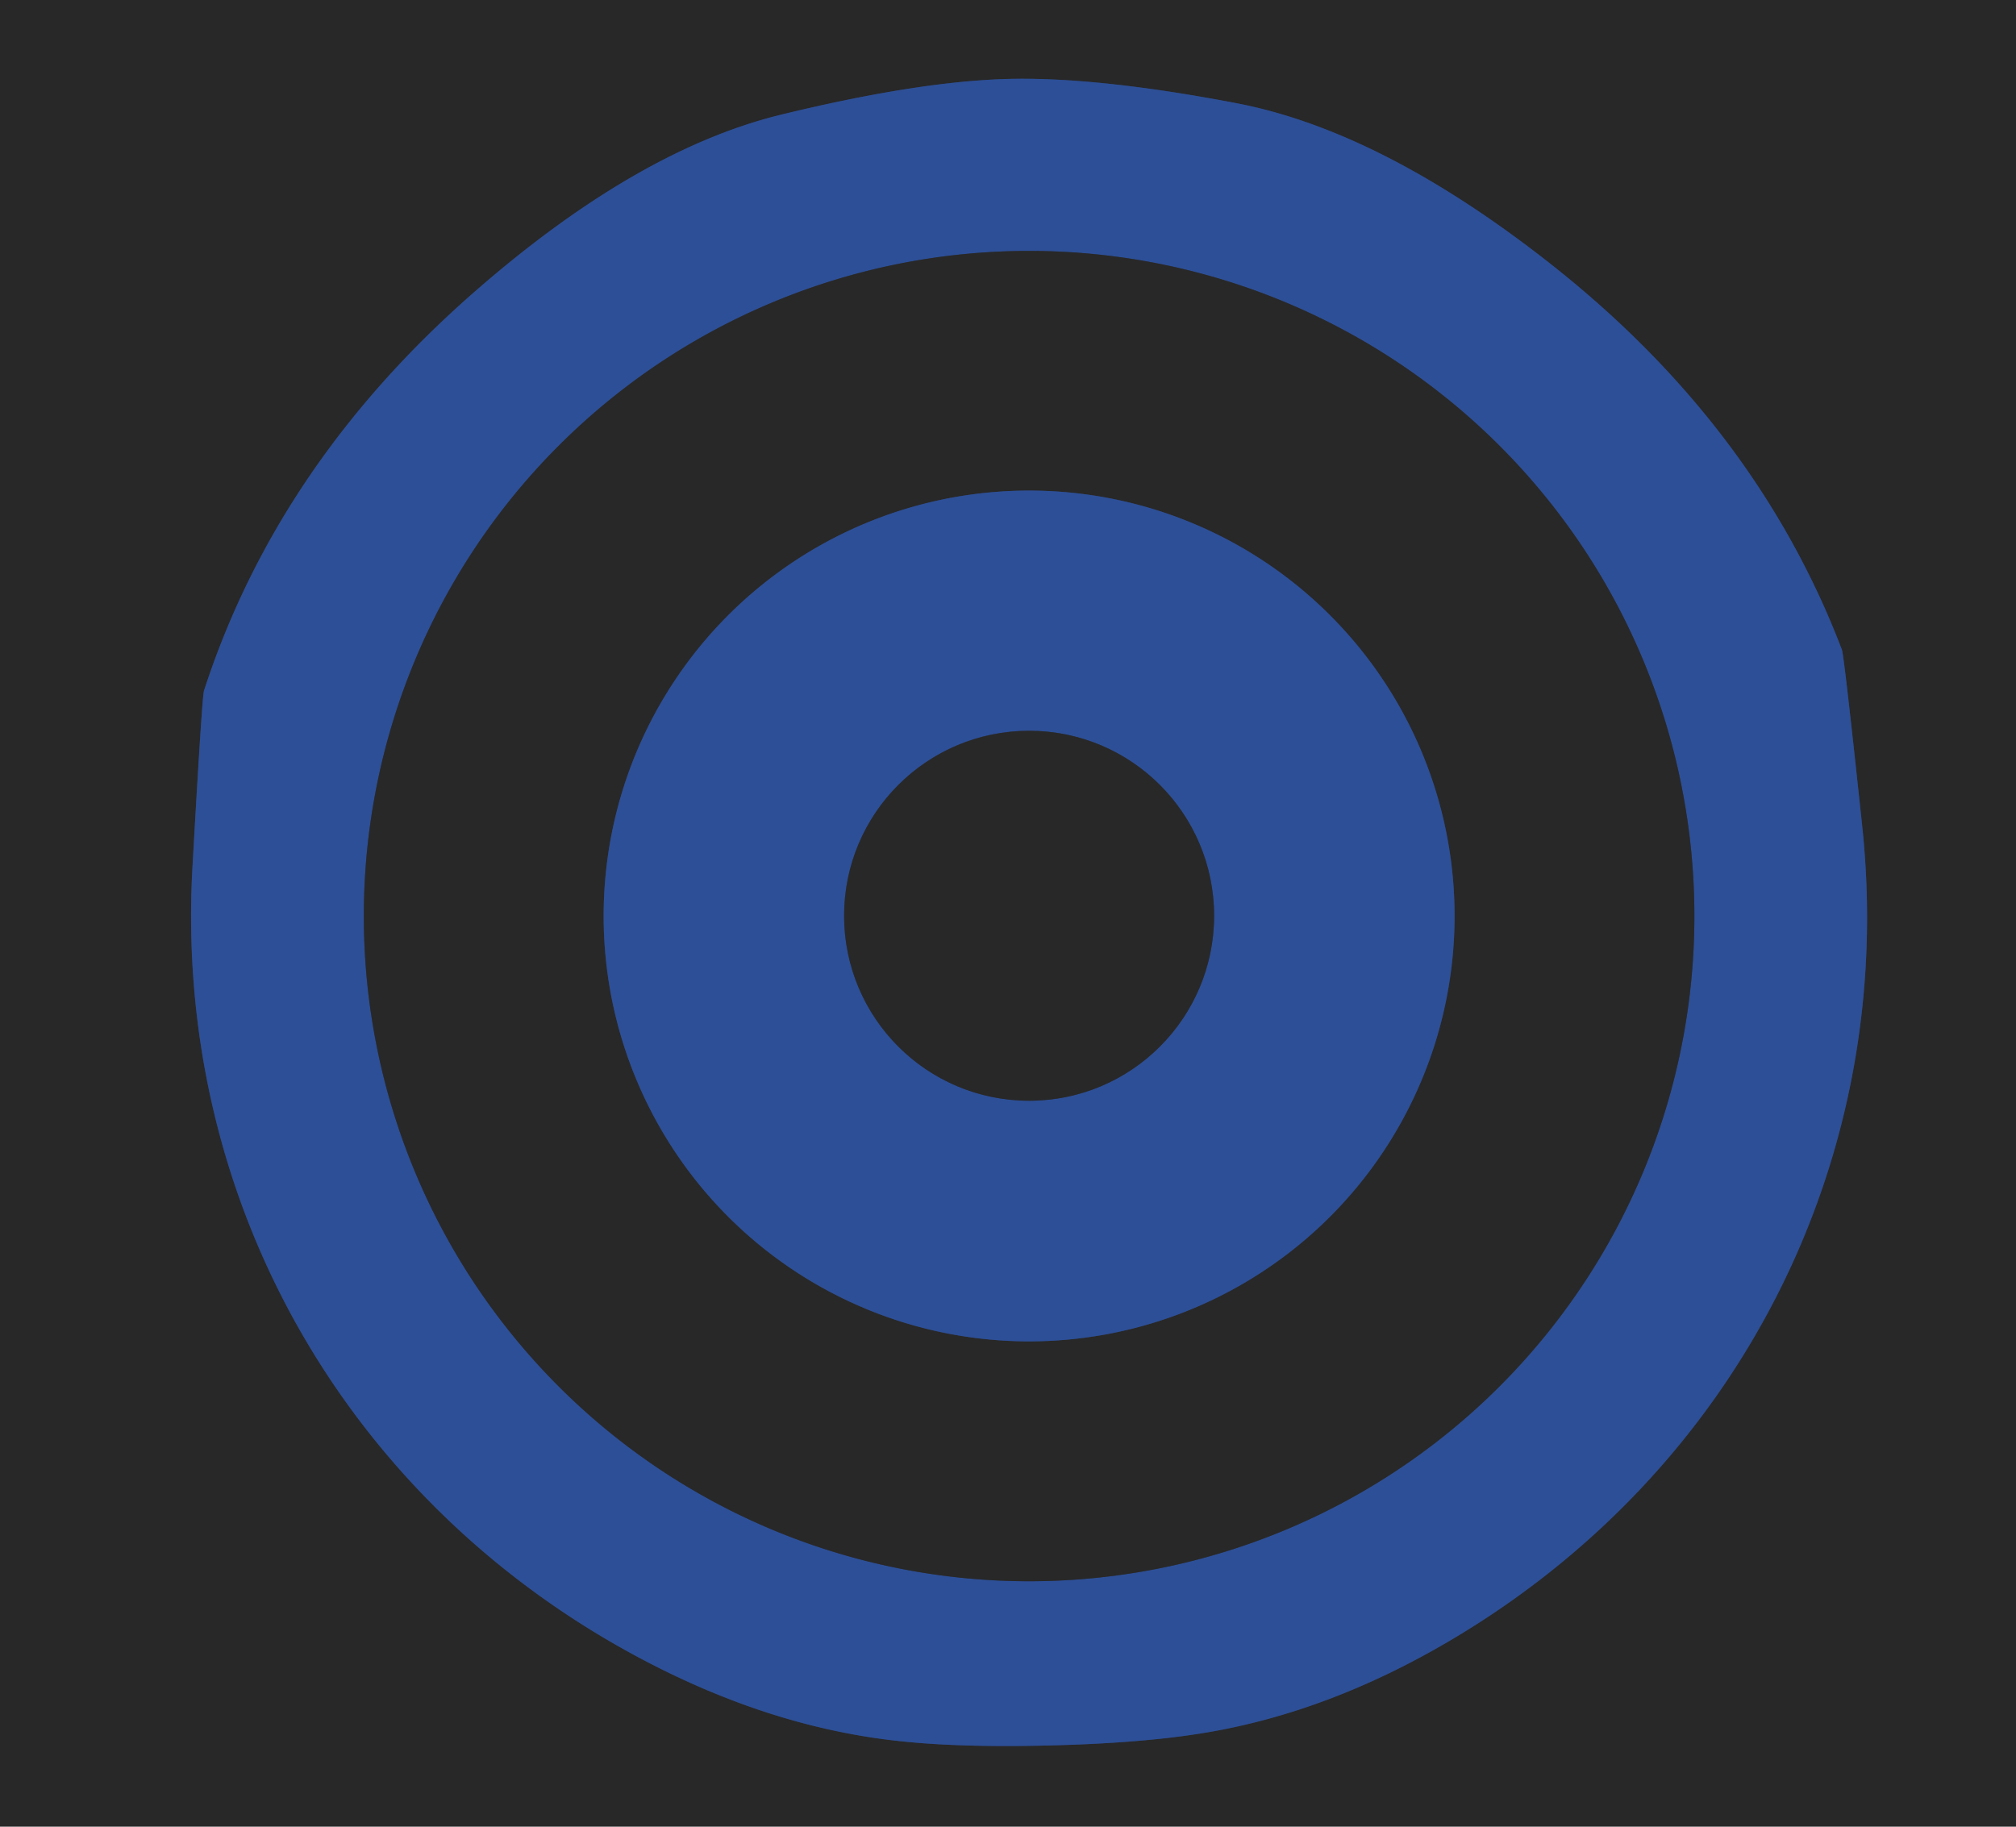
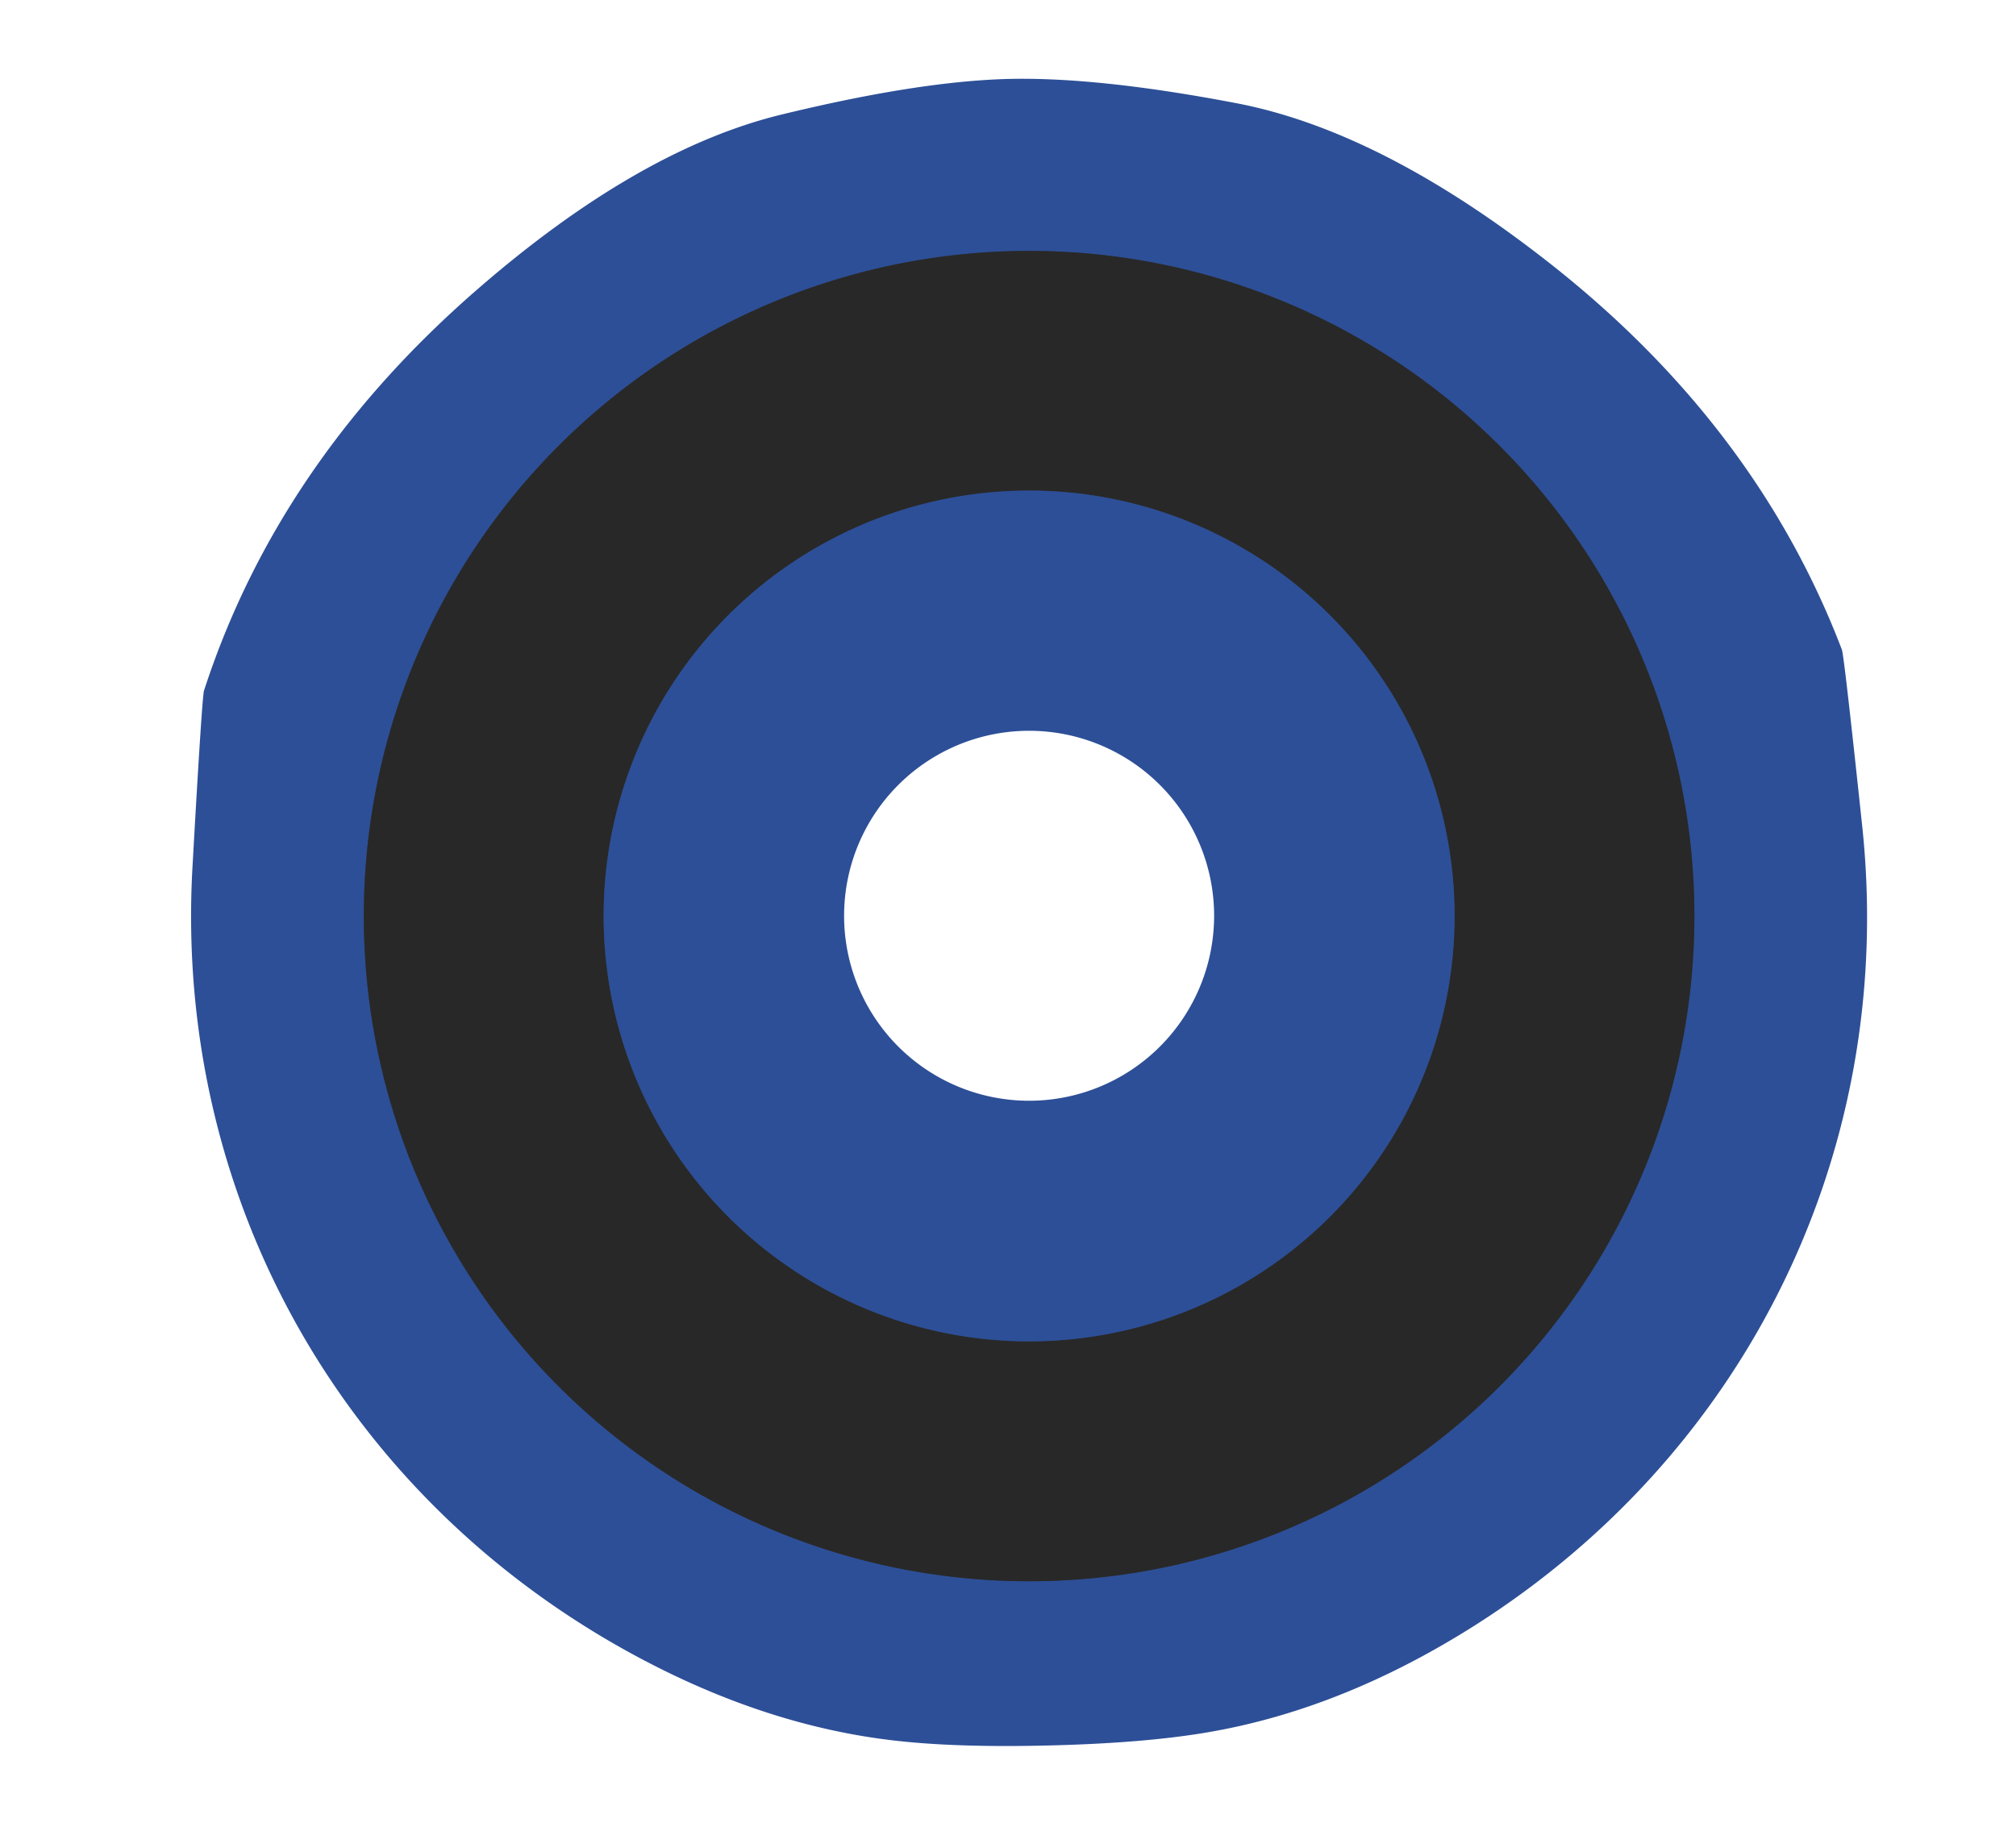
<svg xmlns="http://www.w3.org/2000/svg" version="1.1" viewBox="0.00 0.00 192.00 174.00">
  <g stroke-width="2.00" fill="none" stroke-linecap="butt">
-     <path stroke="#2b3c60" vector-effect="non-scaling-stroke" d="   M 99.98 166.26   Q 109.00 166.04 115.02 165.01   Q 126.63 163.03 138.05 156.30   C 165.54 140.11 180.73 110.41 177.35 78.66   Q 175.63 62.46 175.42 61.89   Q 167.27 40.53 147.56 25.05   Q 131.52 12.45 117.70 9.82   Q 104.56 7.31 96.02 7.52   Q 87.48 7.74 74.48 10.90   Q 60.81 14.21 45.42 27.60   Q 26.50 44.04 19.43 65.78   Q 19.24 66.36 18.33 82.62   C 16.54 114.50 33.19 143.41 61.45 158.21   Q 73.19 164.36 84.89 165.76   Q 90.95 166.49 99.98 166.26" />
    <path stroke="#2b3c60" vector-effect="non-scaling-stroke" d="   M 161.37 87.26   A 63.36 63.36 0.0 0 0 98.01 23.90   A 63.36 63.36 0.0 0 0 34.65 87.26   A 63.36 63.36 0.0 0 0 98.01 150.62   A 63.36 63.36 0.0 0 0 161.37 87.26" />
    <path stroke="#2b3c60" vector-effect="non-scaling-stroke" d="   M 138.53 87.25   A 40.52 40.52 0.0 0 0 98.01 46.73   A 40.52 40.52 0.0 0 0 57.49 87.25   A 40.52 40.52 0.0 0 0 98.01 127.77   A 40.52 40.52 0.0 0 0 138.53 87.25" />
-     <path stroke="#2b3c60" vector-effect="non-scaling-stroke" d="   M 115.63 87.23   A 17.62 17.62 0.0 0 0 98.01 69.61   A 17.62 17.62 0.0 0 0 80.39 87.23   A 17.62 17.62 0.0 0 0 98.01 104.85   A 17.62 17.62 0.0 0 0 115.63 87.23" />
  </g>
-   <path fill="#282828" d="   M 192.00 0.00   L 192.00 174.00   L 0.00 174.00   L 0.00 0.00   L 192.00 0.00   Z   M 99.98 166.26   Q 109.00 166.04 115.02 165.01   Q 126.63 163.03 138.05 156.30   C 165.54 140.11 180.73 110.41 177.35 78.66   Q 175.63 62.46 175.42 61.89   Q 167.27 40.53 147.56 25.05   Q 131.52 12.45 117.70 9.82   Q 104.56 7.31 96.02 7.52   Q 87.48 7.74 74.48 10.90   Q 60.81 14.21 45.42 27.60   Q 26.50 44.04 19.43 65.78   Q 19.24 66.36 18.33 82.62   C 16.54 114.50 33.19 143.41 61.45 158.21   Q 73.19 164.36 84.89 165.76   Q 90.95 166.49 99.98 166.26   Z" />
  <path fill="#2d4f97" d="   M 96.02 7.52   Q 104.56 7.31 117.70 9.82   Q 131.52 12.45 147.56 25.05   Q 167.27 40.53 175.42 61.89   Q 175.63 62.46 177.35 78.66   C 180.73 110.41 165.54 140.11 138.05 156.30   Q 126.63 163.03 115.02 165.01   Q 109.00 166.04 99.98 166.26   Q 90.95 166.49 84.89 165.76   Q 73.19 164.36 61.45 158.21   C 33.19 143.41 16.54 114.50 18.33 82.62   Q 19.24 66.36 19.43 65.78   Q 26.50 44.04 45.42 27.60   Q 60.81 14.21 74.48 10.90   Q 87.48 7.74 96.02 7.52   Z   M 161.37 87.26   A 63.36 63.36 0.0 0 0 98.01 23.90   A 63.36 63.36 0.0 0 0 34.65 87.26   A 63.36 63.36 0.0 0 0 98.01 150.62   A 63.36 63.36 0.0 0 0 161.37 87.26   Z" />
  <path fill="#282828" d="   M 161.37 87.26   A 63.36 63.36 0.0 0 1 98.01 150.62   A 63.36 63.36 0.0 0 1 34.65 87.26   A 63.36 63.36 0.0 0 1 98.01 23.90   A 63.36 63.36 0.0 0 1 161.37 87.26   Z   M 138.53 87.25   A 40.52 40.52 0.0 0 0 98.01 46.73   A 40.52 40.52 0.0 0 0 57.49 87.25   A 40.52 40.52 0.0 0 0 98.01 127.77   A 40.52 40.52 0.0 0 0 138.53 87.25   Z" />
  <path fill="#2d4f97" d="   M 138.53 87.25   A 40.52 40.52 0.0 0 1 98.01 127.77   A 40.52 40.52 0.0 0 1 57.49 87.25   A 40.52 40.52 0.0 0 1 98.01 46.73   A 40.52 40.52 0.0 0 1 138.53 87.25   Z   M 115.63 87.23   A 17.62 17.62 0.0 0 0 98.01 69.61   A 17.62 17.62 0.0 0 0 80.39 87.23   A 17.62 17.62 0.0 0 0 98.01 104.85   A 17.62 17.62 0.0 0 0 115.63 87.23   Z" />
-   <circle fill="#282828" cx="98.01" cy="87.23" r="17.62" />
</svg>